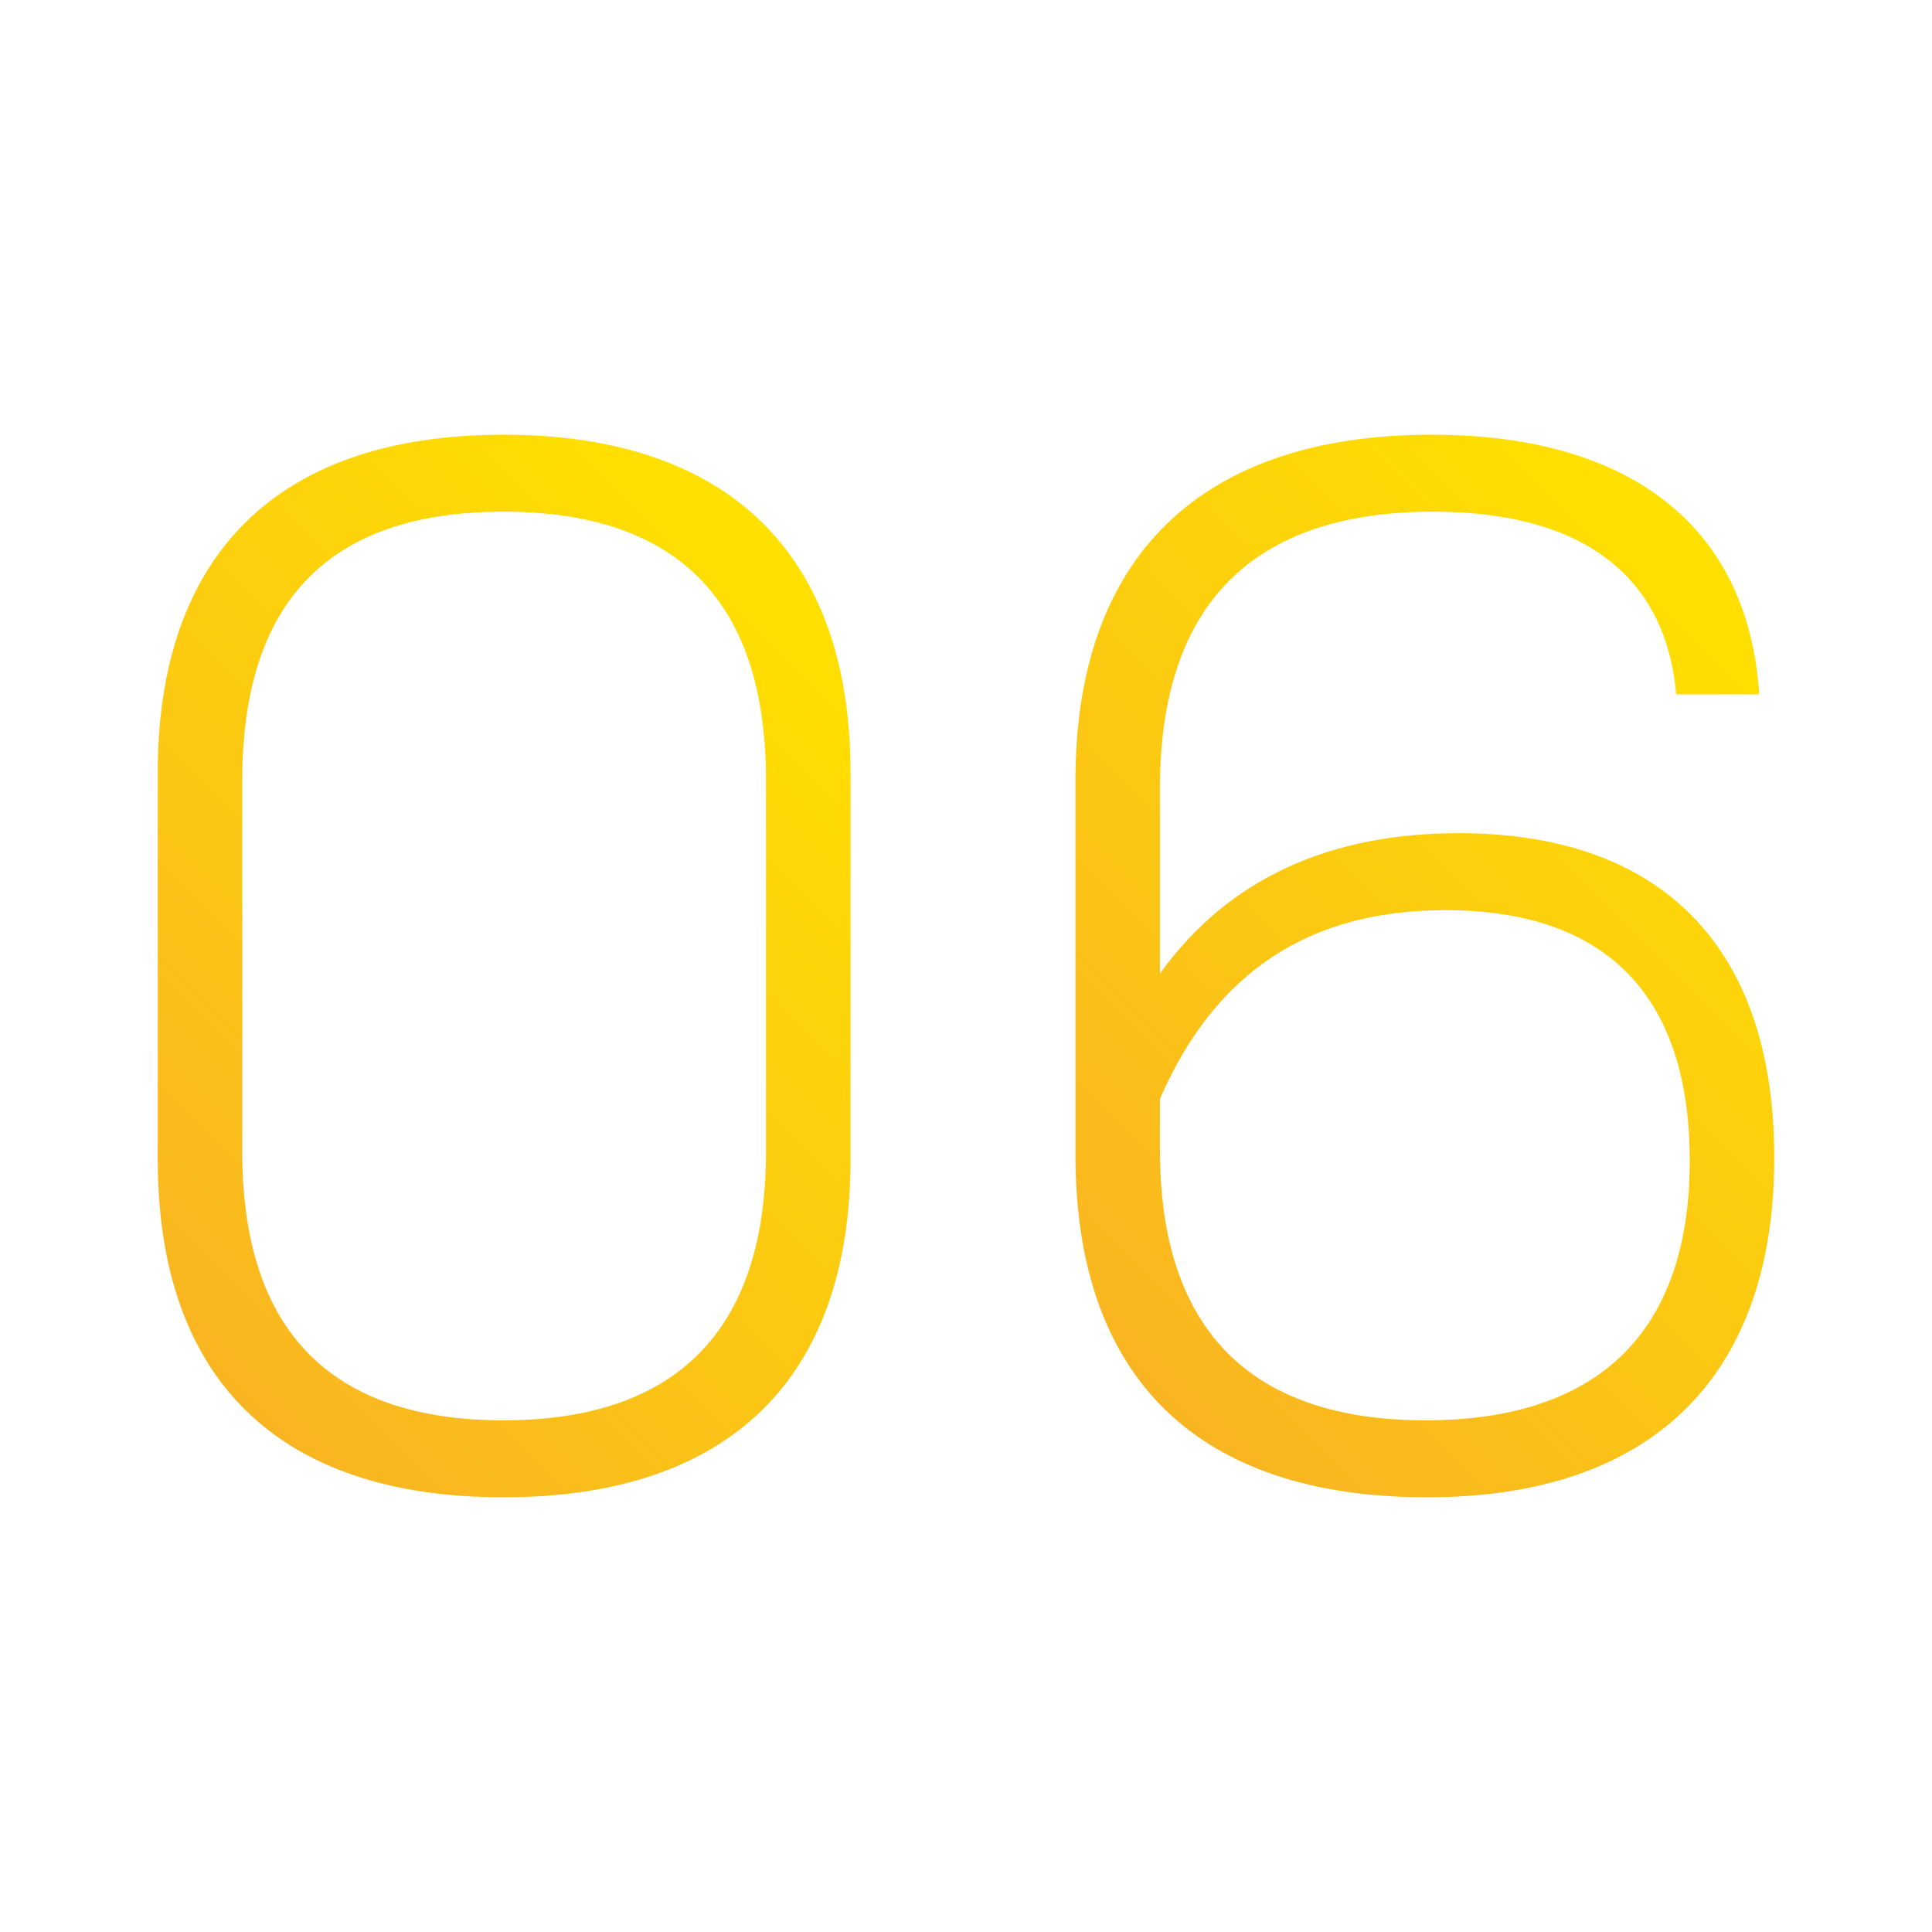
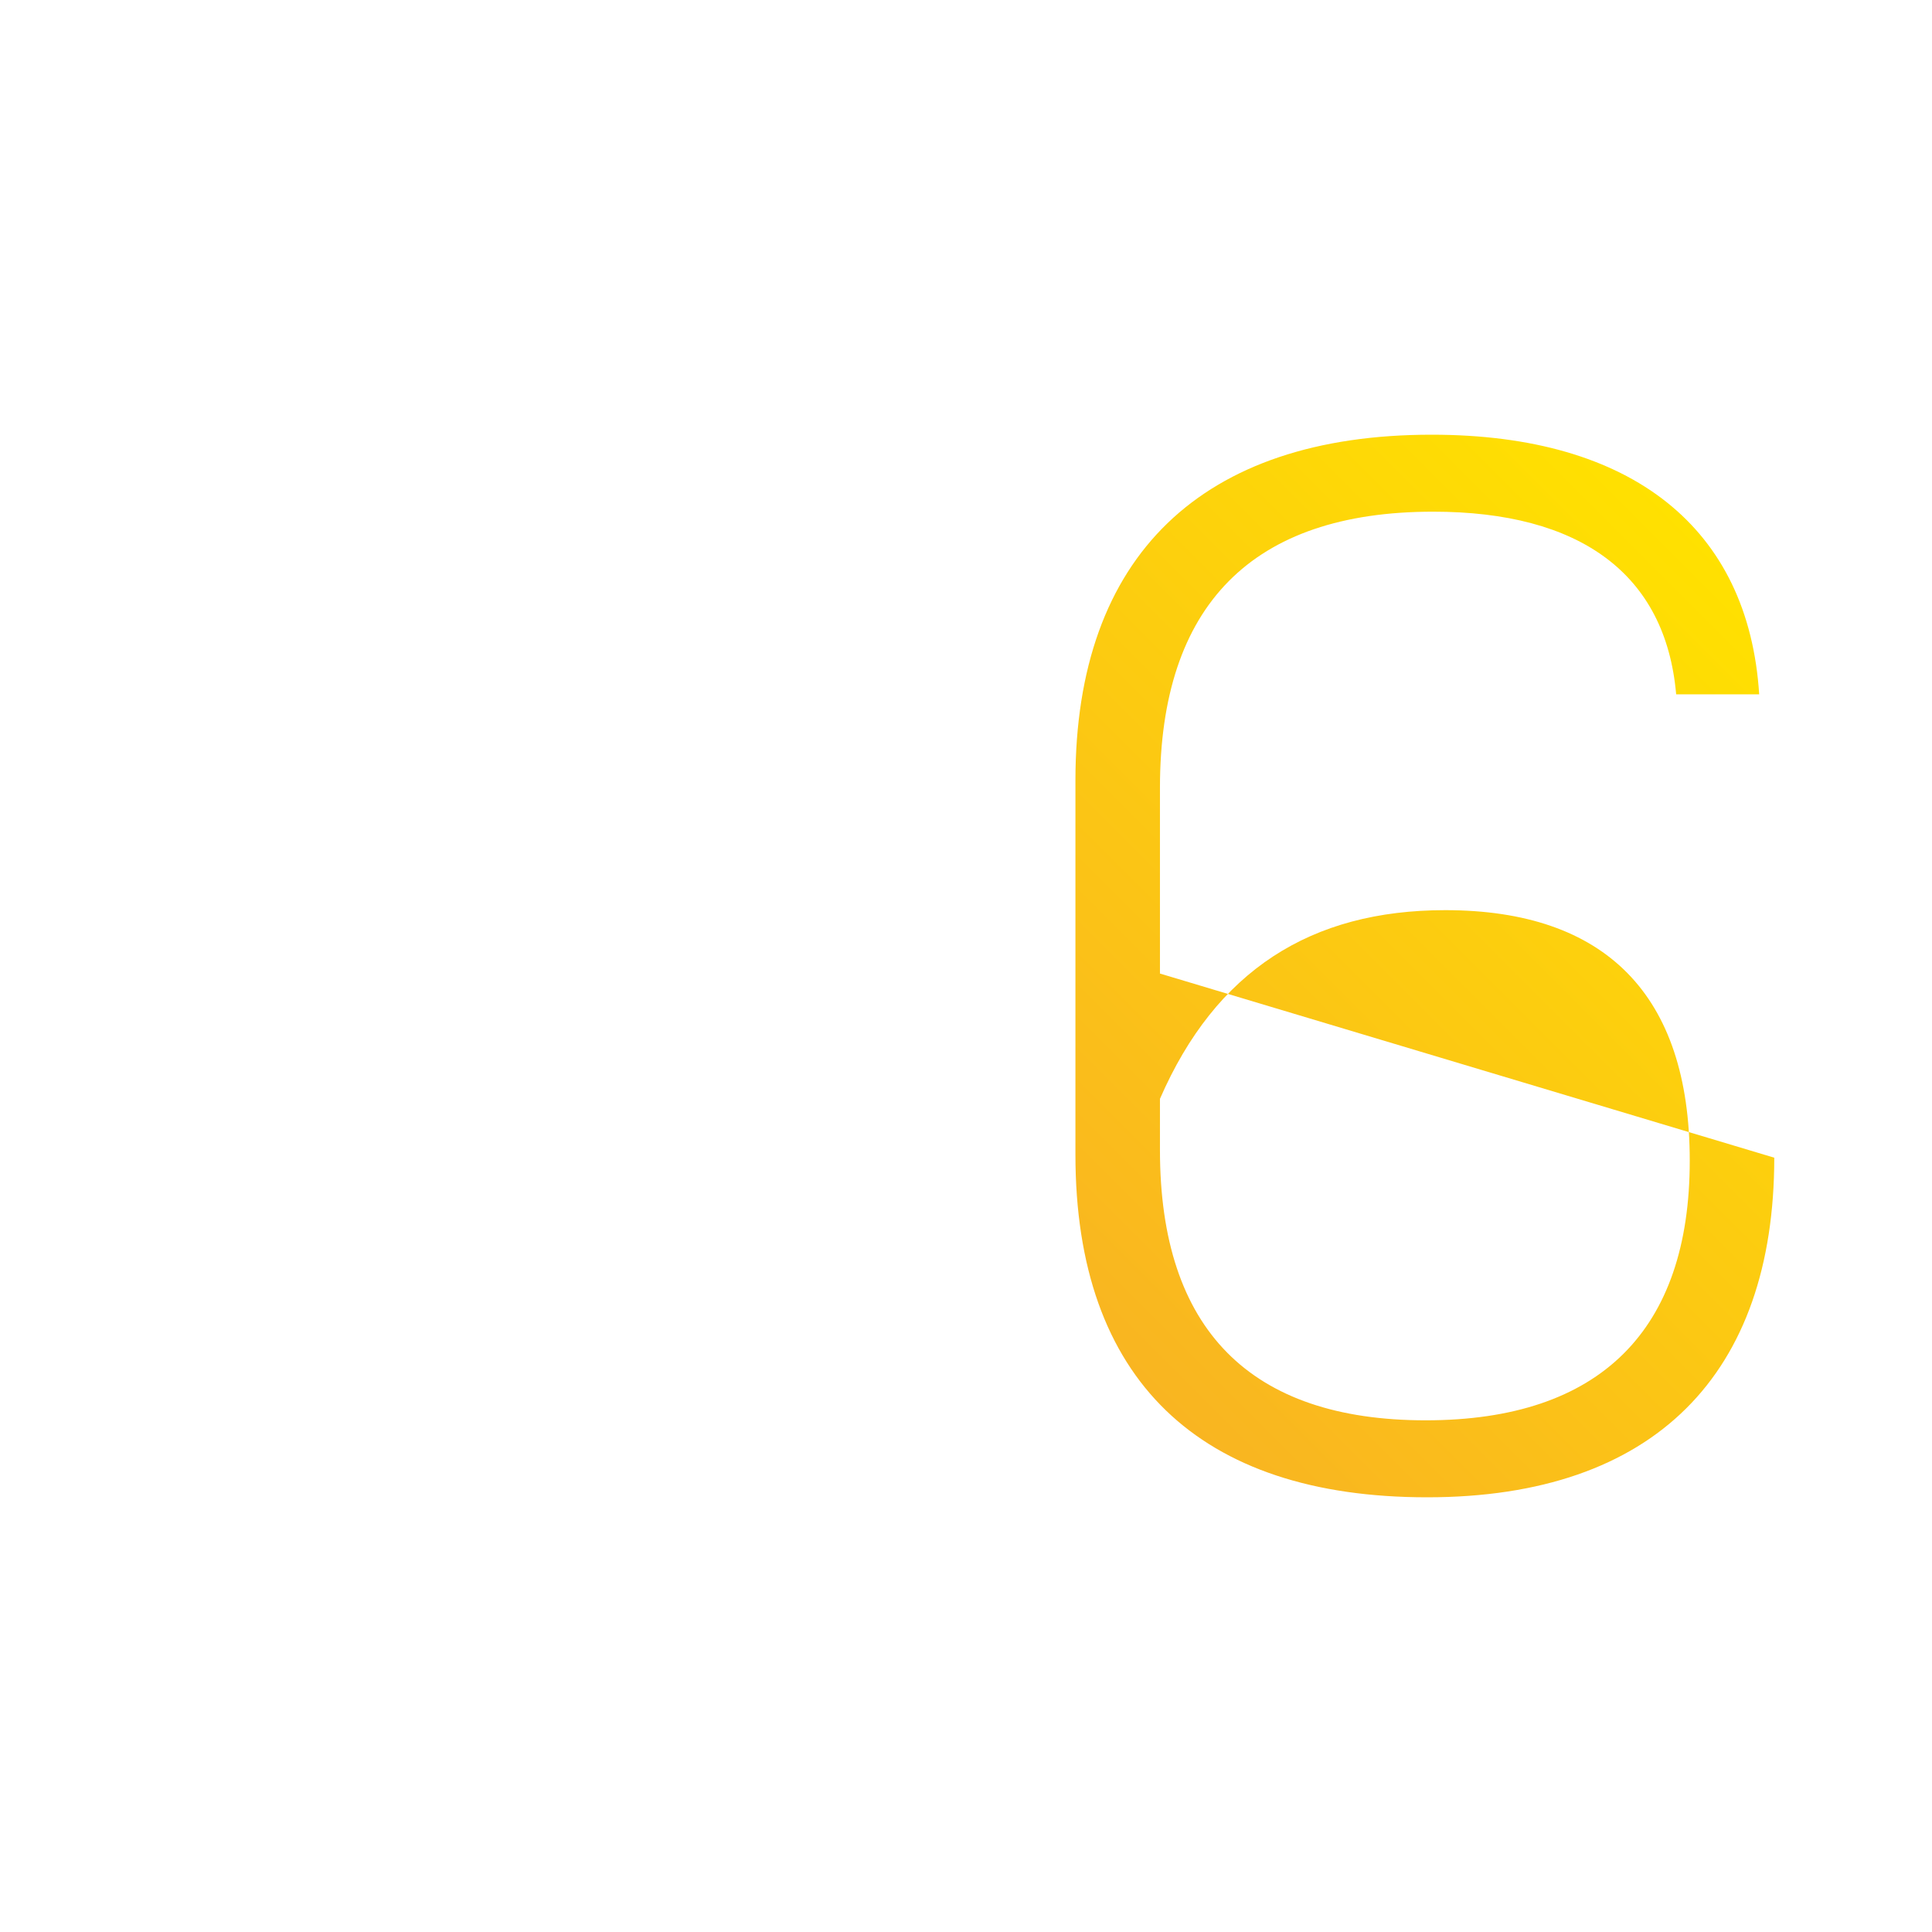
<svg xmlns="http://www.w3.org/2000/svg" xmlns:xlink="http://www.w3.org/1999/xlink" id="Layout" width="512" height="512" viewBox="0 0 512 512">
  <defs>
    <linearGradient id="Unbenannter_Verlauf_3" x1="40.54" y1="349.04" x2="226.62" y2="162.96" gradientUnits="userSpaceOnUse">
      <stop offset="0" stop-color="#f9b521" />
      <stop offset="1" stop-color="#ffe100" />
    </linearGradient>
    <linearGradient id="Unbenannter_Verlauf_3-2" x1="284.78" y1="349.29" x2="471.62" y2="162.45" xlink:href="#Unbenannter_Verlauf_3" />
  </defs>
-   <path d="M41.8,307.2v-102.4c0-58,32-89.6,91.6-89.6s92,31.6,92,89.6v102.4c0,58-32,89.6-92,89.6s-91.6-31.6-91.6-89.6ZM203,305.2v-98.4c0-47.2-23.2-71.2-69.6-71.2s-69.2,24-69.2,71.2v98.4c0,47.2,23.2,71.2,69.2,71.2s69.6-24,69.6-71.2Z" fill="url(#Unbenannter_Verlauf_3)" />
-   <path d="M470.2,306.8c0,57.2-31.6,90-92,90s-93.2-31.2-93.2-90.8v-99.2c0-59.6,33.6-91.6,94.4-91.6,53.2,0,84,24.8,86.8,68.8h-22c-2.8-32-25.6-48.4-64.4-48.4-48,0-72.4,24.8-72.4,73.2v49.2c18.4-25.6,45.6-37.2,79.2-37.2,53.2,0,83.6,29.6,83.6,86ZM447.8,307.6c0-44-22.4-66.4-64.8-66.4-35.6,0-60.8,16-75.6,50v13.6c0,47.6,24,71.6,70.4,71.6s70-24,70-68.8Z" fill="url(#Unbenannter_Verlauf_3-2)" />
+   <path d="M470.2,306.8c0,57.2-31.6,90-92,90s-93.2-31.2-93.2-90.8v-99.2c0-59.6,33.6-91.6,94.4-91.6,53.2,0,84,24.8,86.8,68.8h-22c-2.8-32-25.6-48.4-64.4-48.4-48,0-72.4,24.8-72.4,73.2v49.2ZM447.8,307.6c0-44-22.4-66.4-64.8-66.4-35.6,0-60.8,16-75.6,50v13.6c0,47.6,24,71.6,70.4,71.6s70-24,70-68.8Z" fill="url(#Unbenannter_Verlauf_3-2)" />
</svg>